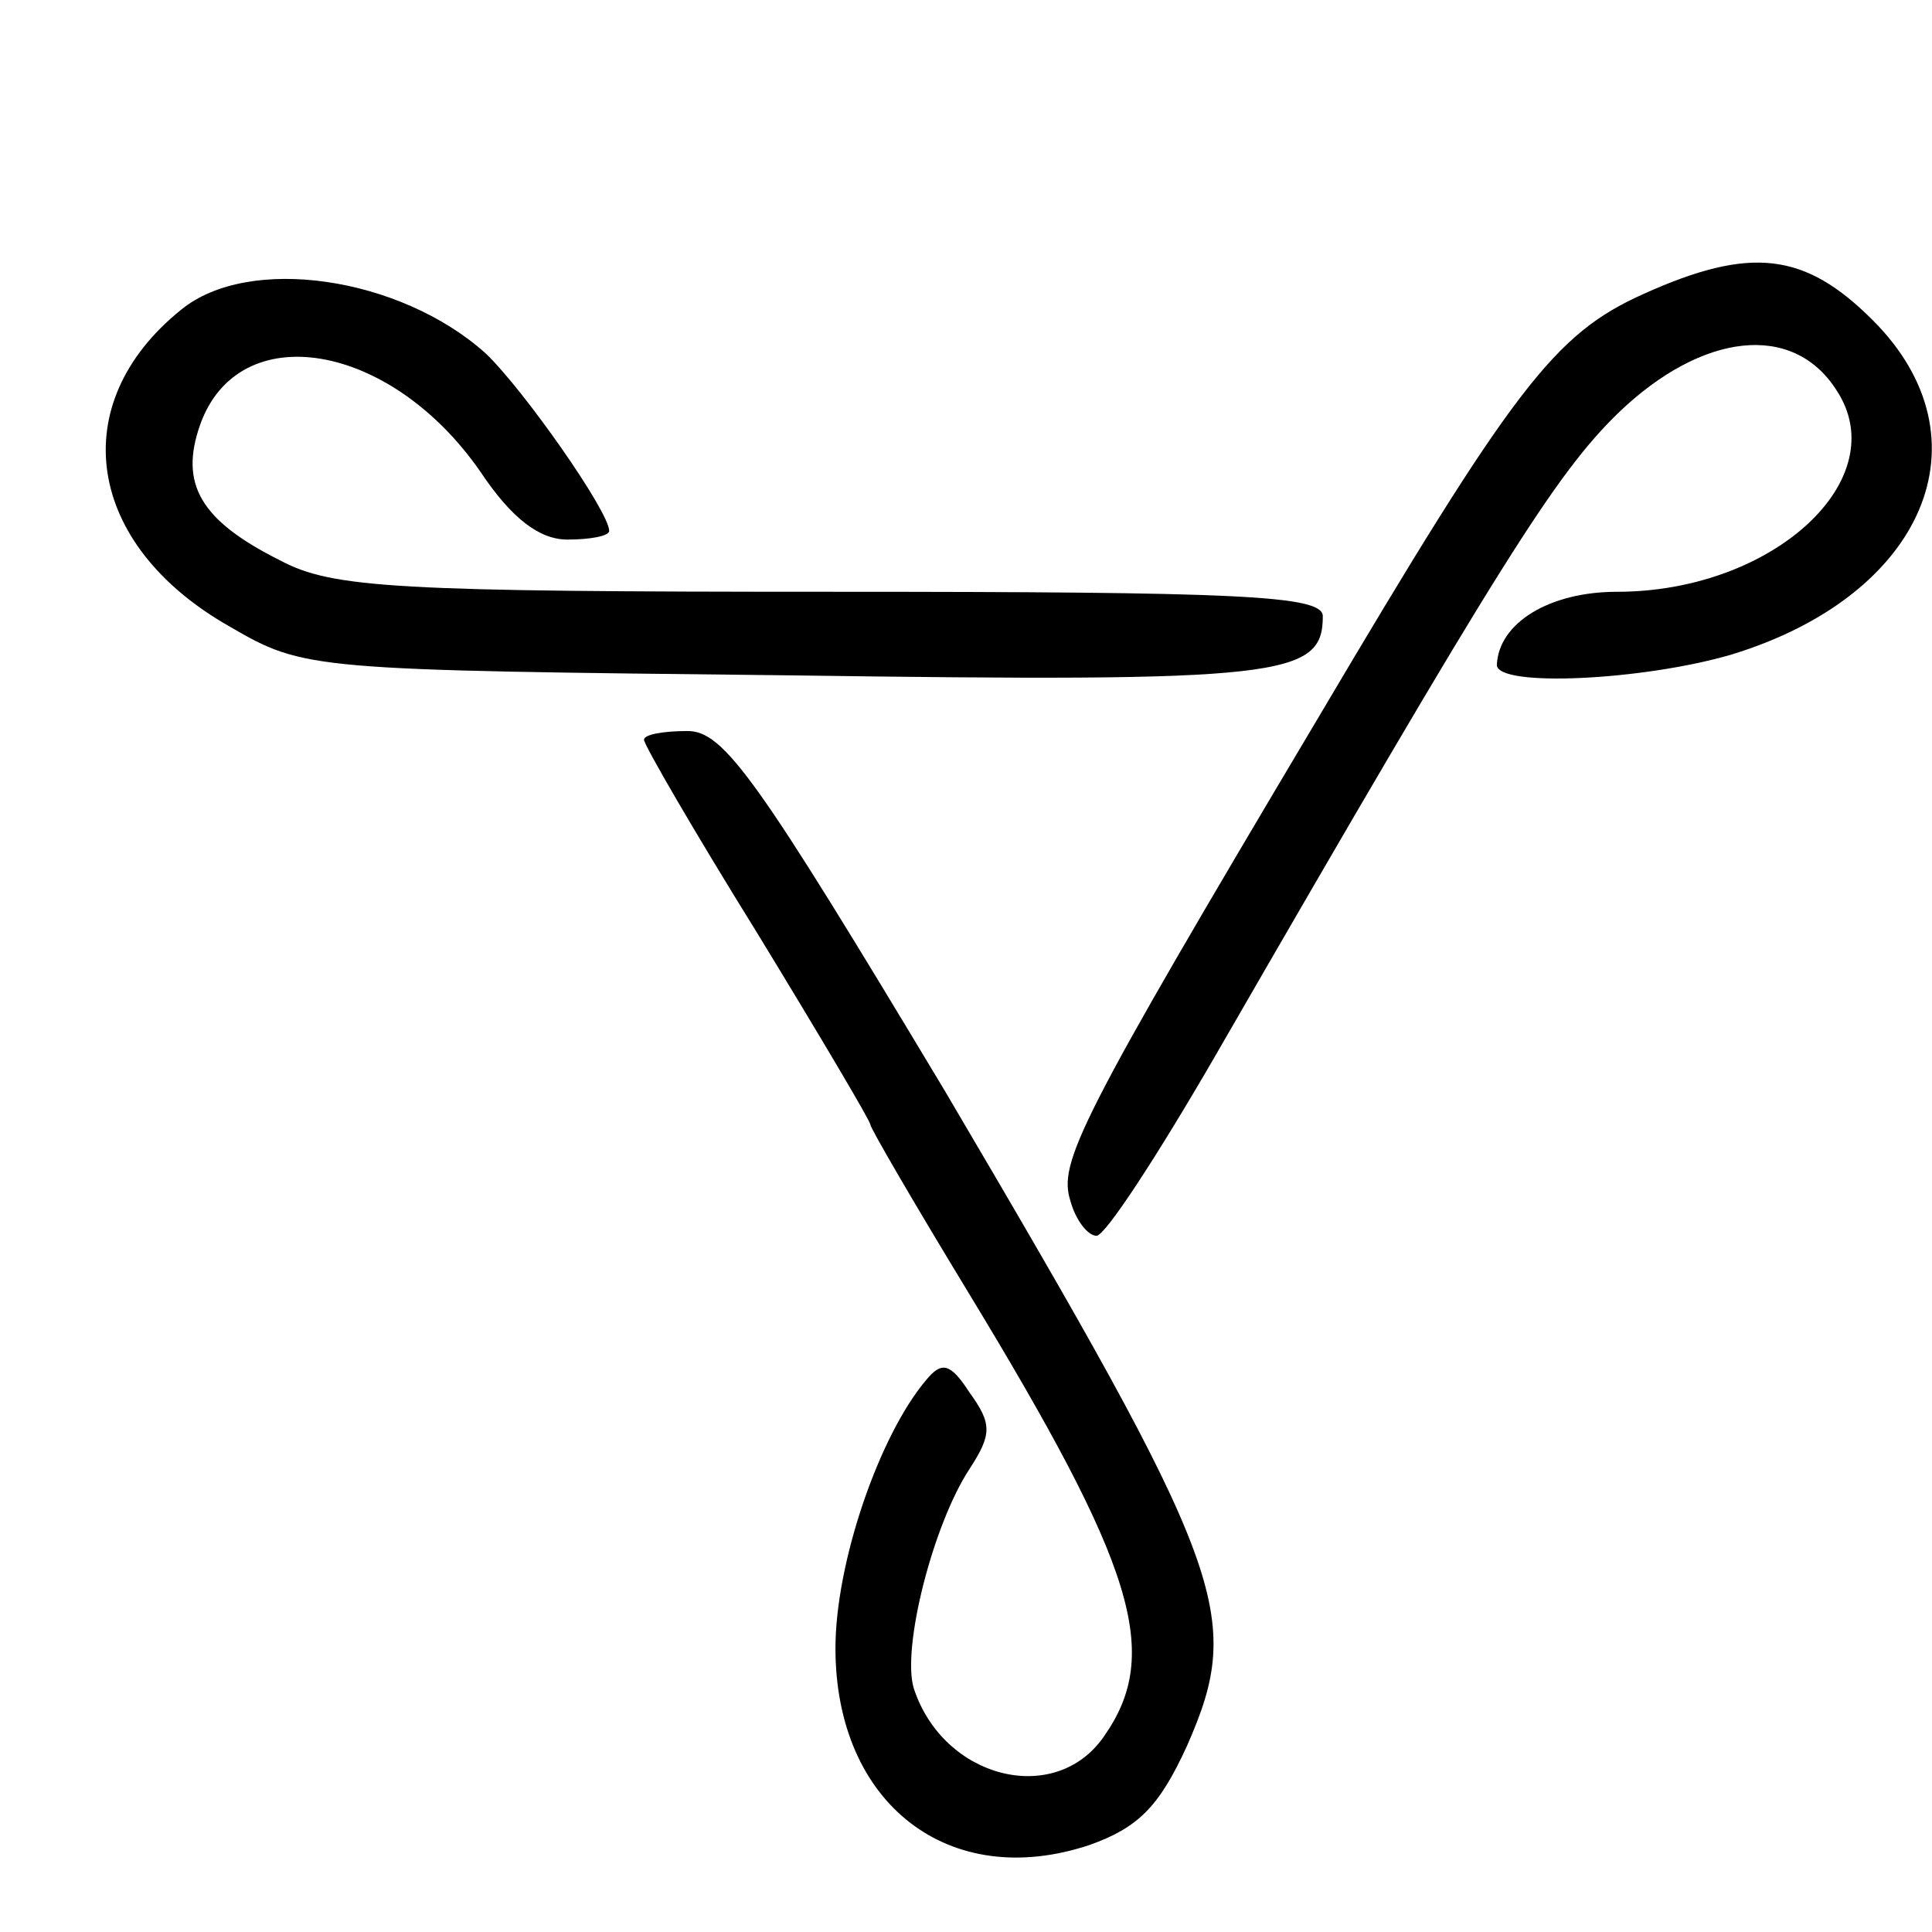
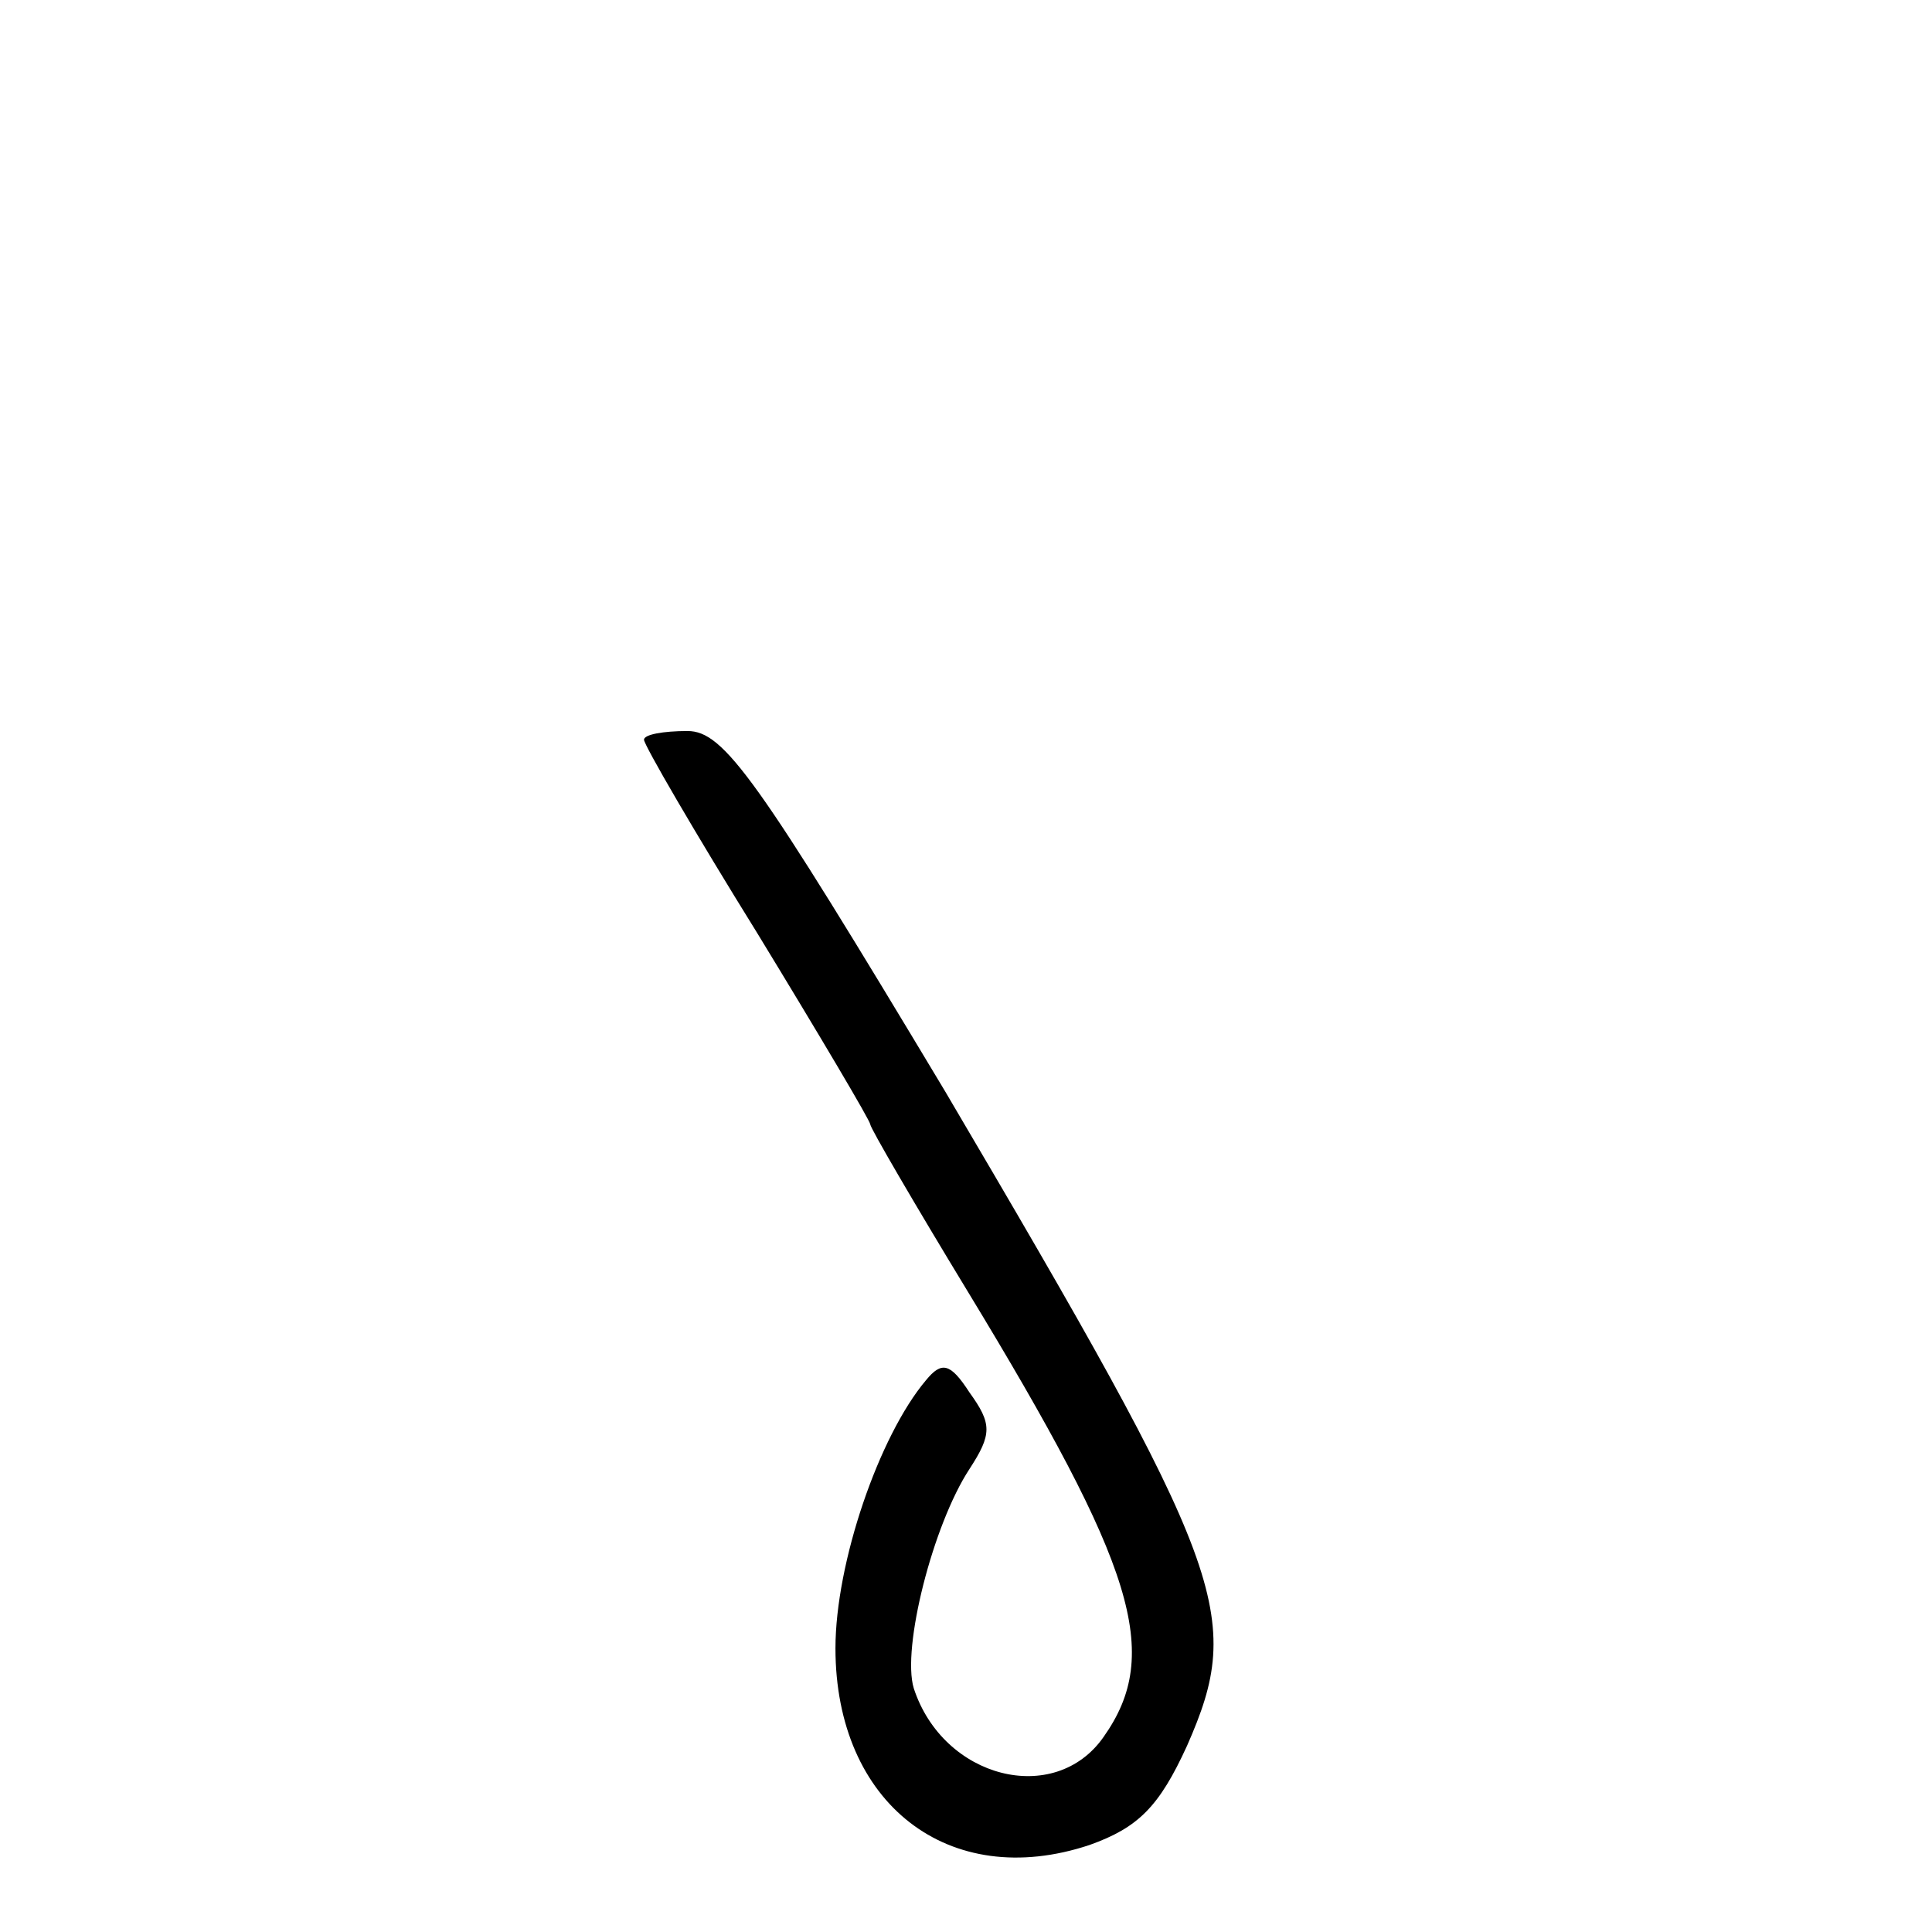
<svg xmlns="http://www.w3.org/2000/svg" version="1.0" width="111pt" height="111pt" viewBox="0 0 111 111" preserveAspectRatio="xMidYMid meet">
  <g transform="translate(0,111) scale(0.1,-0.1)" fill="#000000" stroke="none">
-     <path d="M944 941 c-51 -23 -74 -53 -187 -244 -138 -232 -149 -255 -142 -277 3 -11 10 -20 15 -20 5 0 35 46 68 103 165 286 196 335 232 370 48 46 100 52 125 13 34 -51 -36 -116 -126 -116 -39 0 -68 -18 -69 -42 0 -13 84 -9 135 6 111 34 149 124 81 192 -39 39 -70 43 -132 15z" />
-     <path d="M104 932 c-67 -54 -55 -135 28 -182 43 -25 46 -25 321 -28 284 -4 307 -1 307 34 0 12 -49 14 -282 14 -250 0 -287 2 -317 18 -46 23 -58 44 -46 78 22 62 109 48 161 -27 18 -27 34 -39 50 -39 13 0 24 2 24 5 0 11 -49 81 -71 102 -49 44 -136 57 -175 25z" />
    <path d="M370 685 c0 -3 29 -53 65 -111 36 -59 65 -108 65 -110 0 -2 25 -45 56 -96 96 -158 112 -208 78 -256 -28 -40 -92 -24 -109 28 -7 23 11 94 32 126 13 20 13 26 0 44 -11 17 -16 18 -25 7 -27 -32 -52 -105 -52 -154 0 -89 65 -140 146 -113 28 10 40 22 56 57 33 75 23 101 -139 376 -108 180 -127 207 -148 207 -14 0 -25 -2 -25 -5z" />
  </g>
</svg>